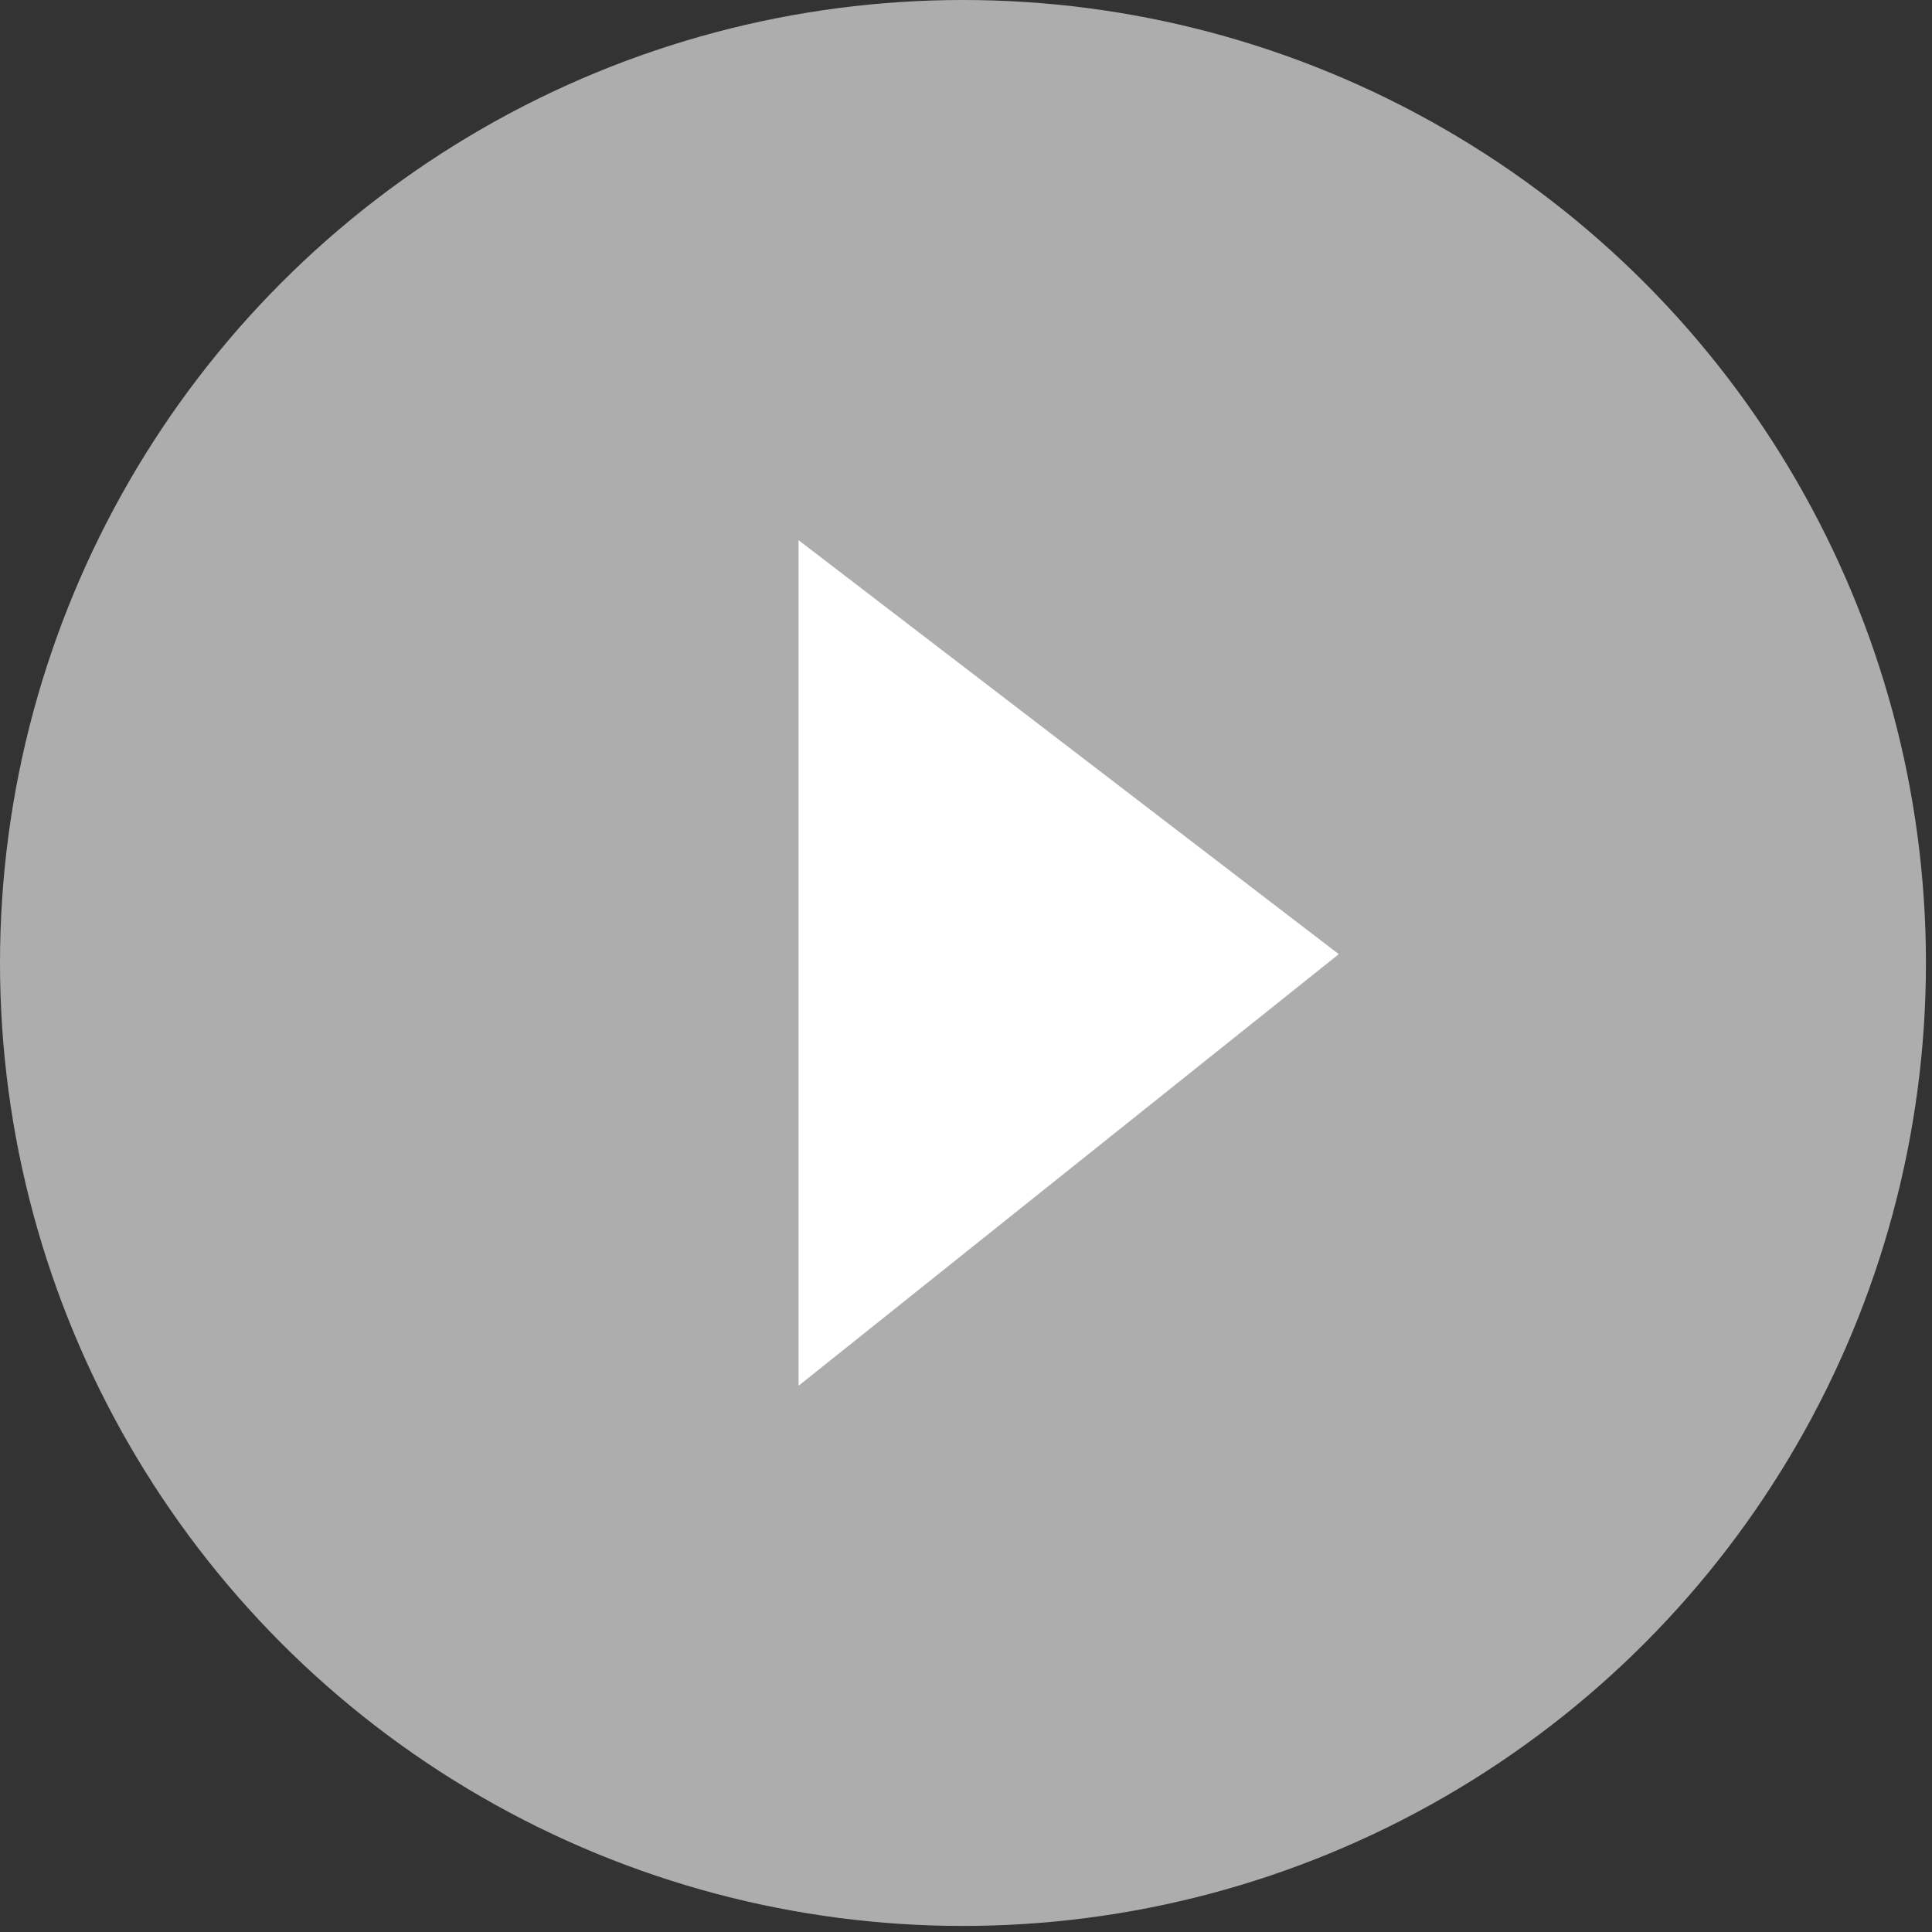
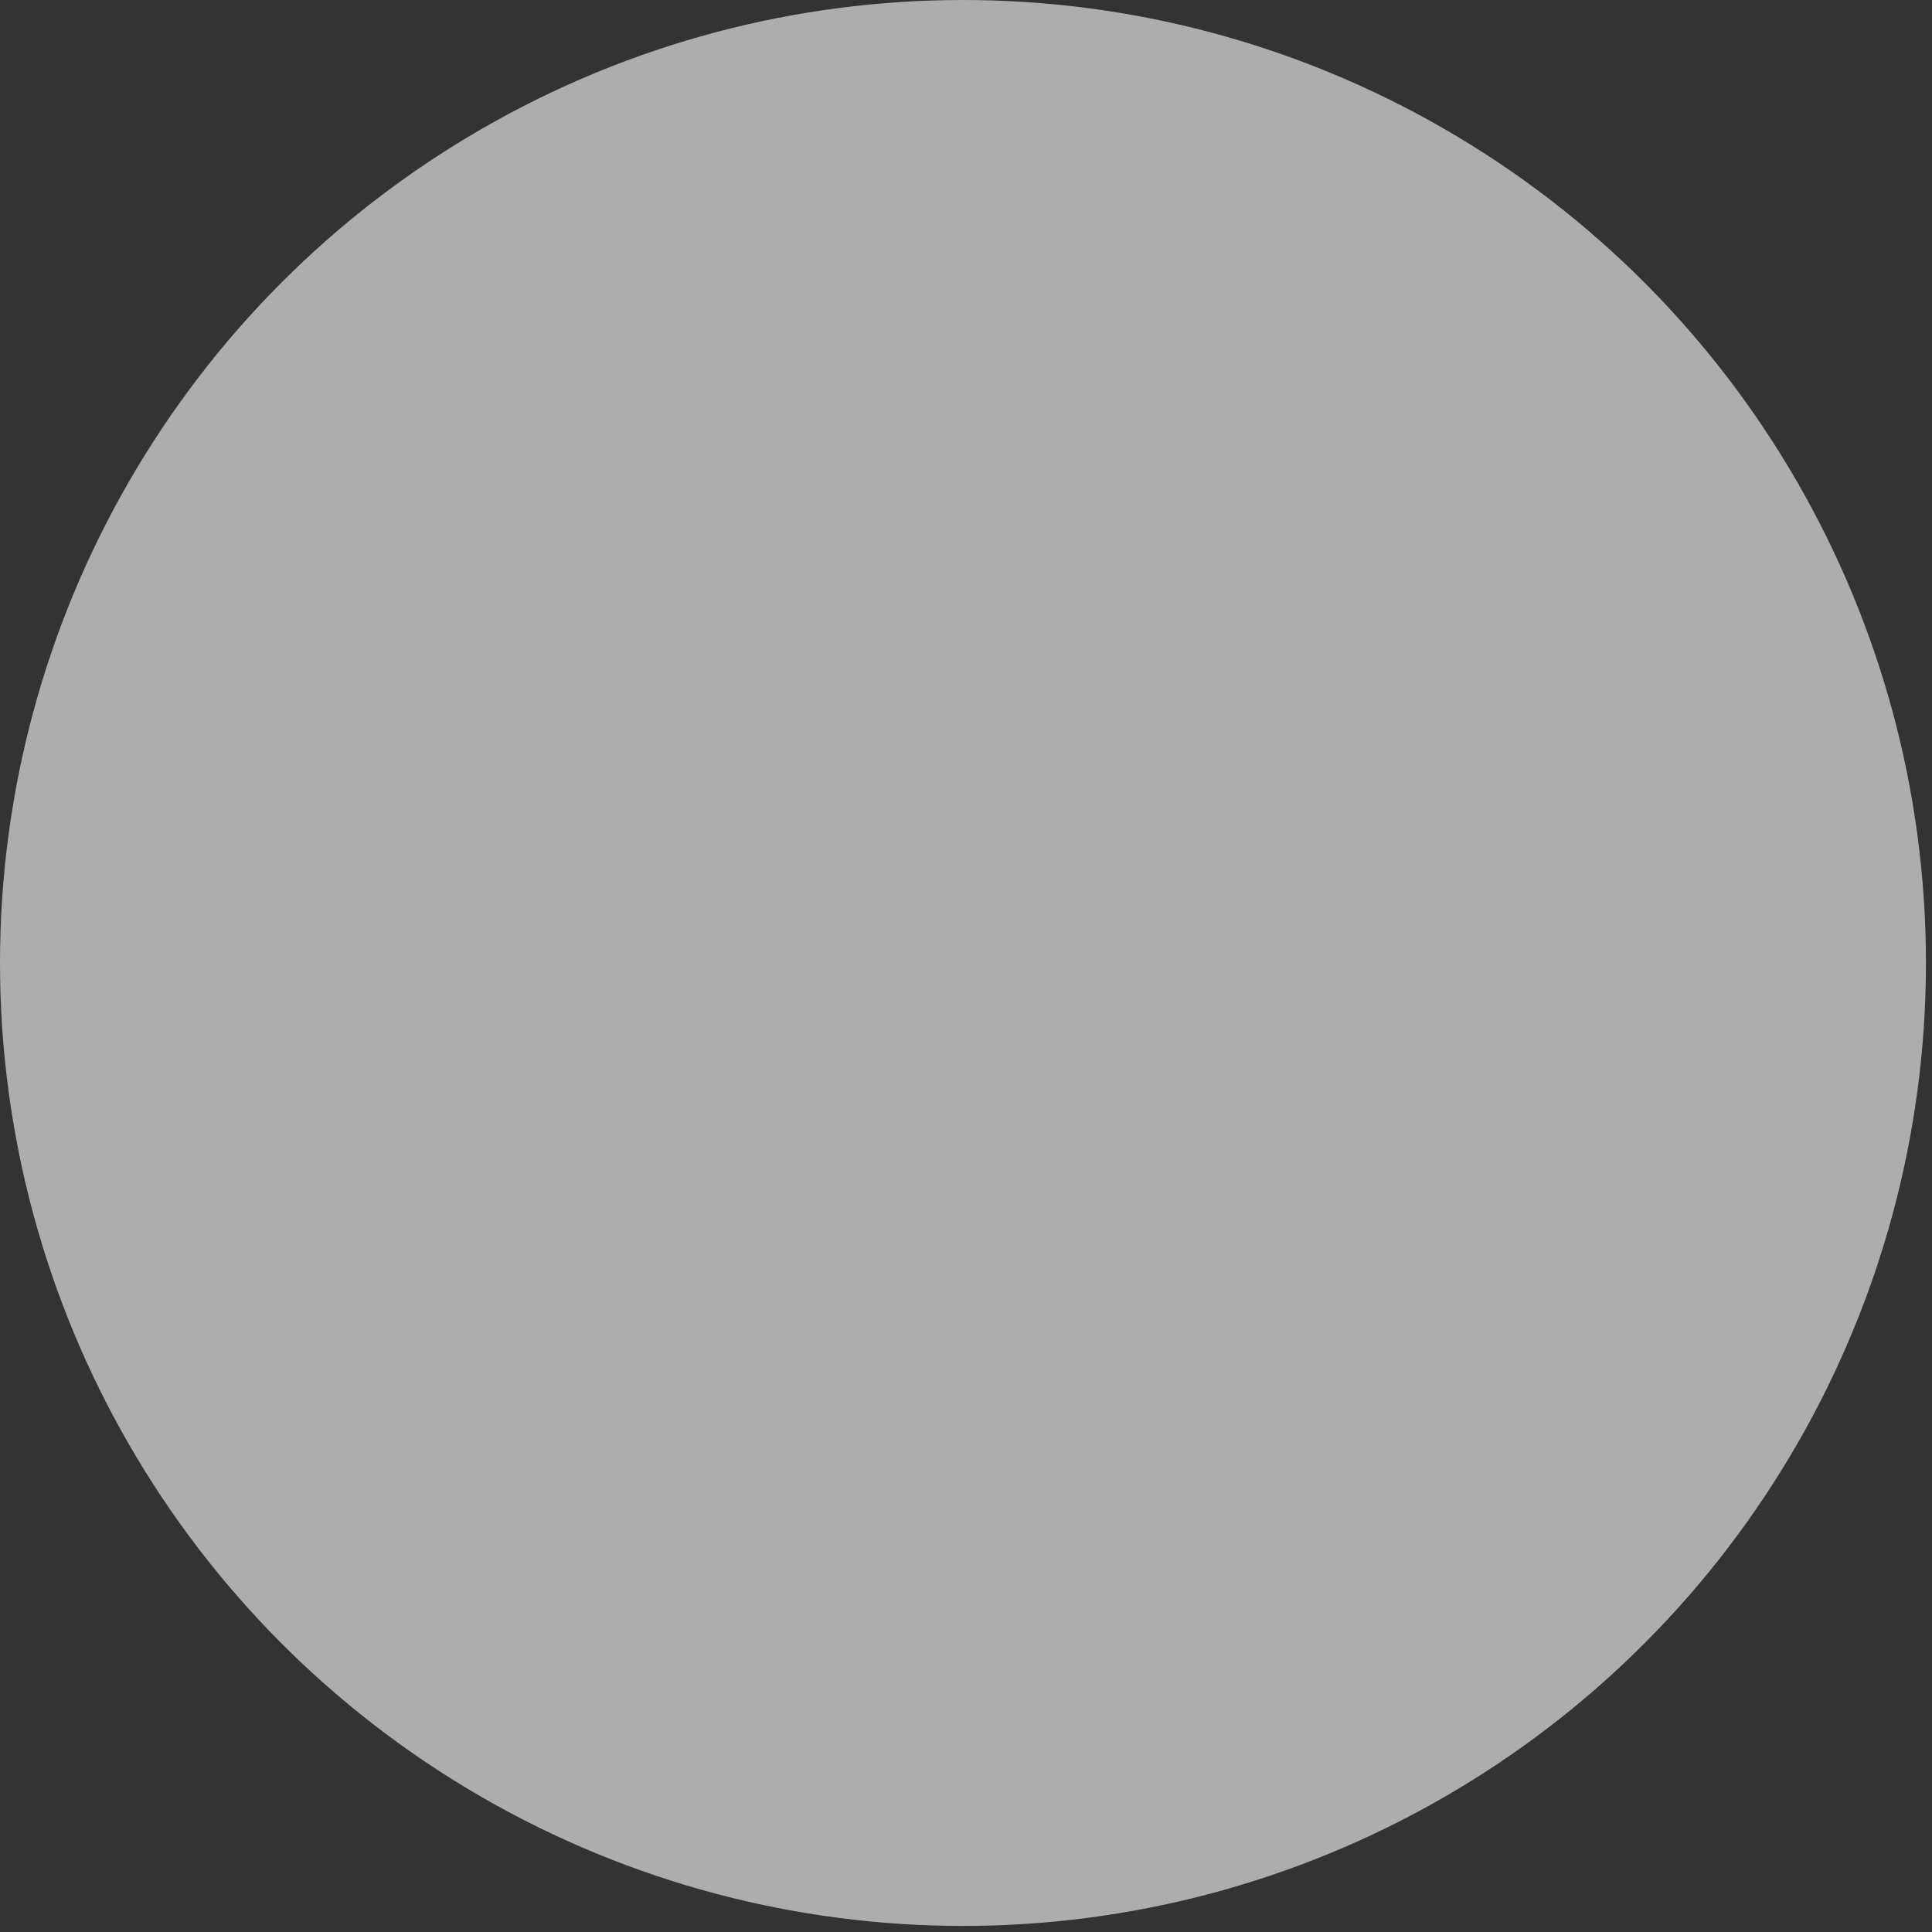
<svg xmlns="http://www.w3.org/2000/svg" width="74" height="74" viewBox="0 0 74 74" fill="none">
  <rect x="0" y="0" width="74" height="74" fill="#333333" stroke="none" />
  <circle cx="36.884" cy="36.884" r="36.884" fill="white" fill-opacity="0.6" />
-   <path d="M30.587 20.691V53.077L51.278 36.547L30.587 20.691Z" fill="white" />
</svg>